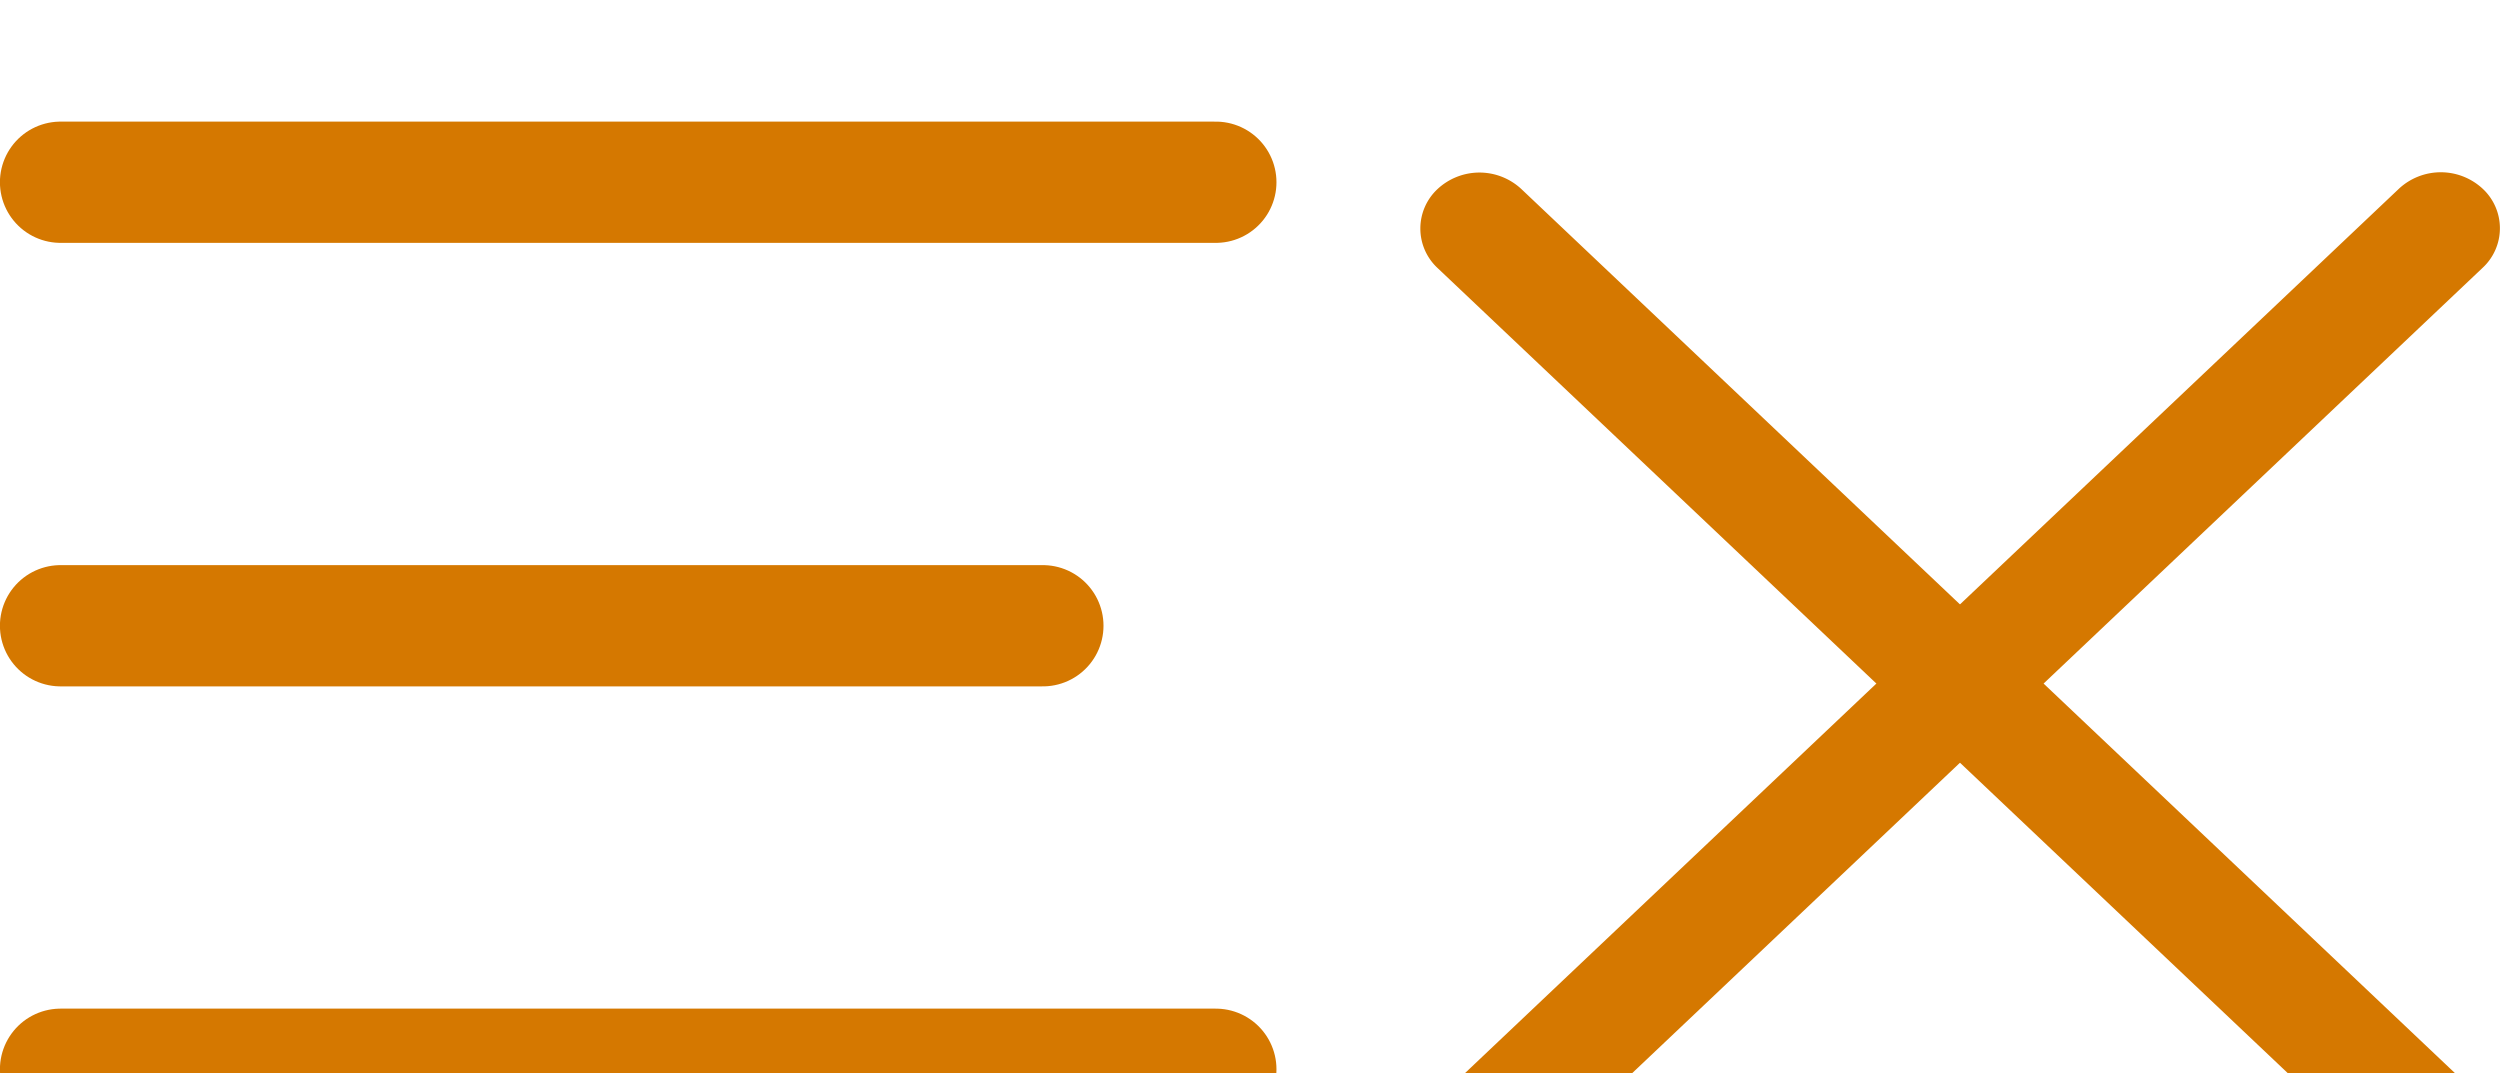
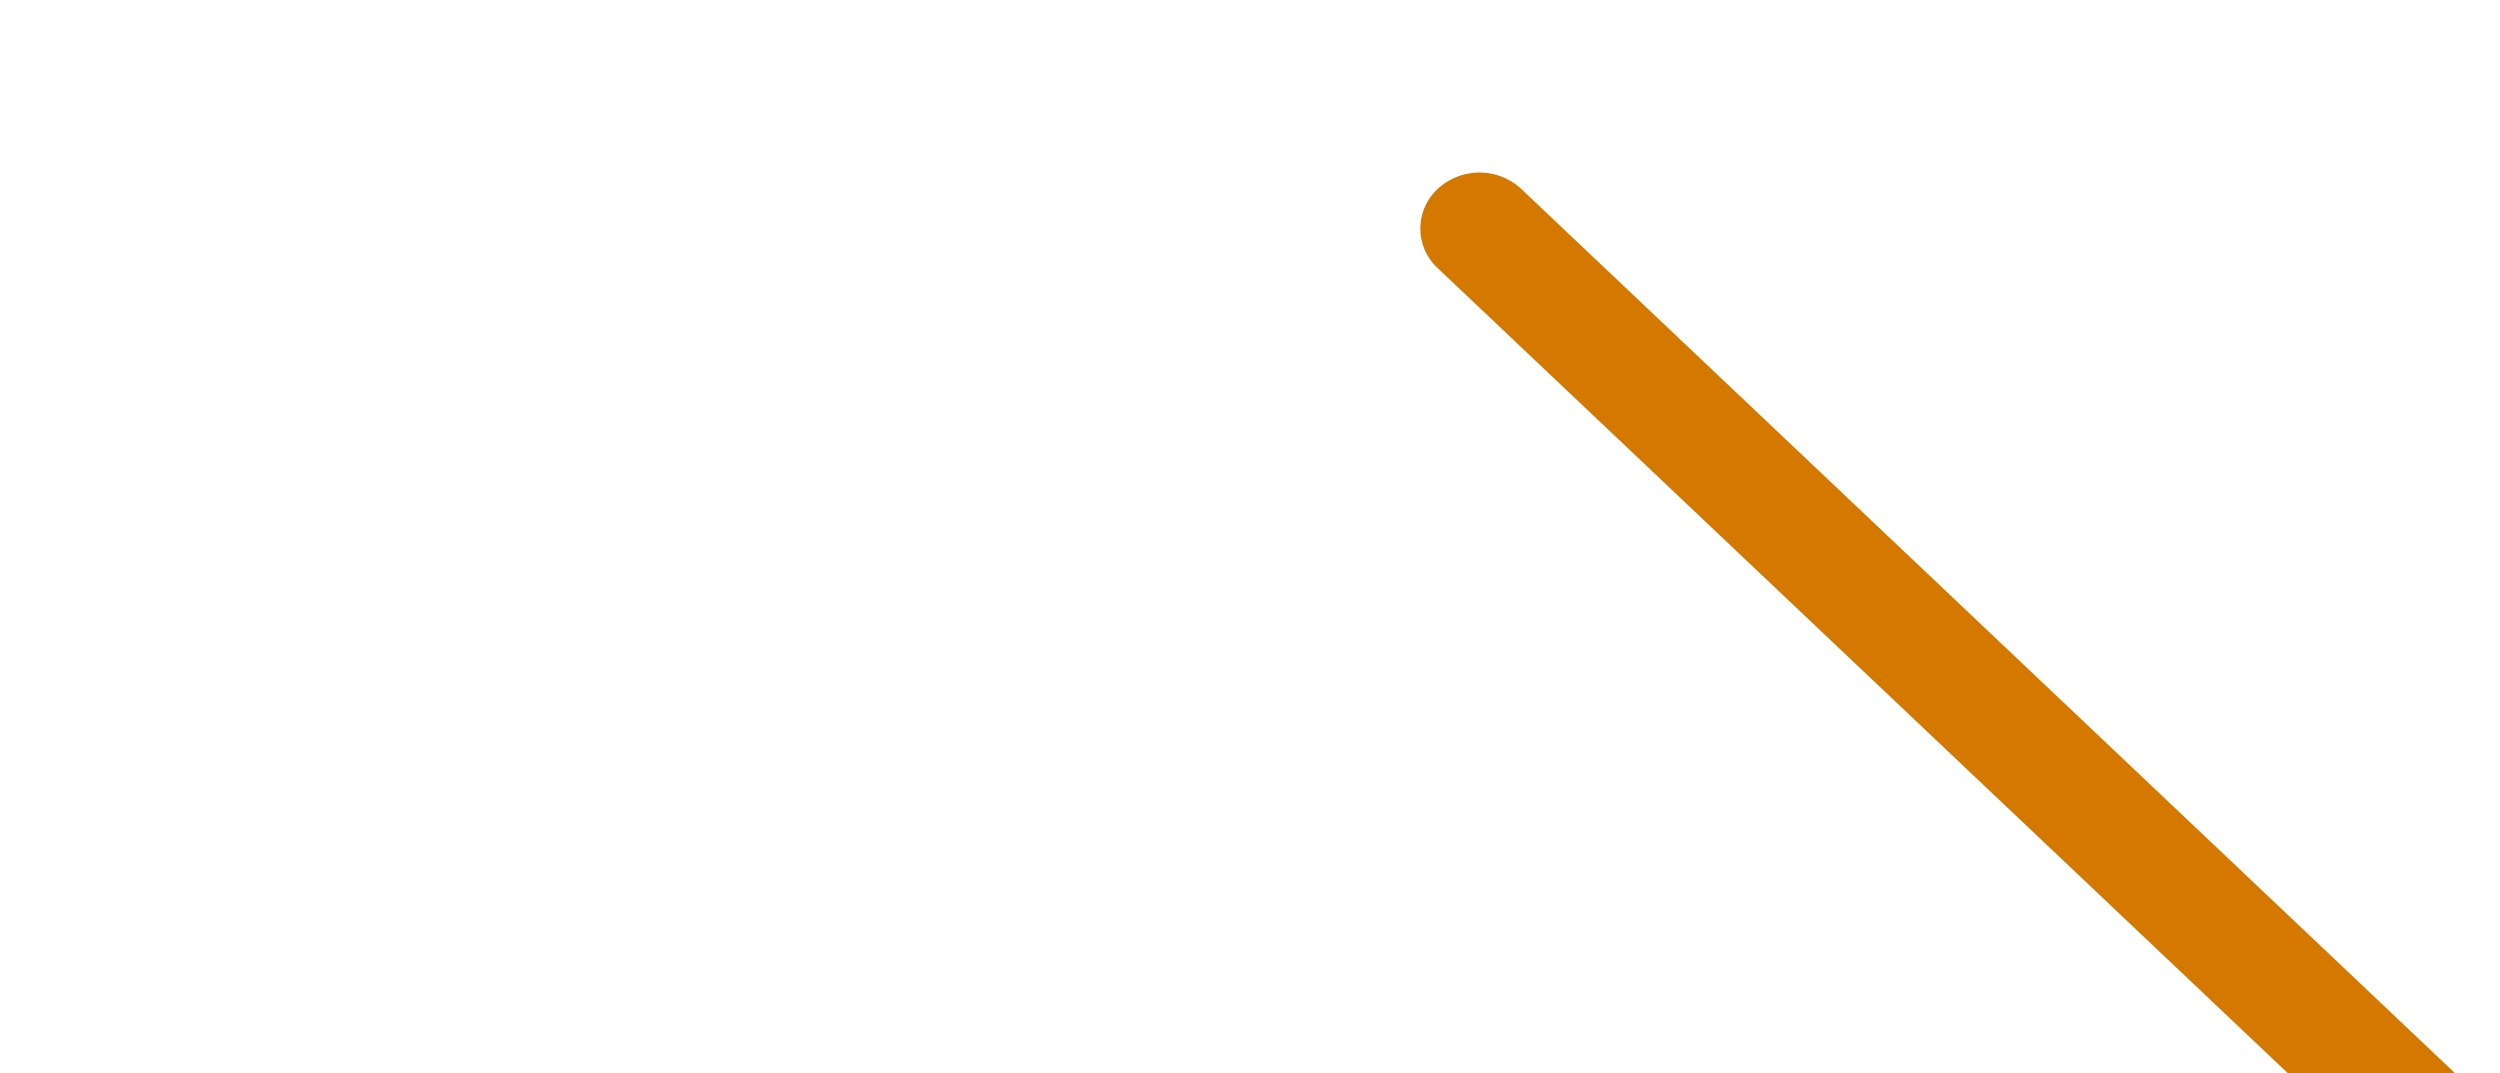
<svg xmlns="http://www.w3.org/2000/svg" fill="none" viewBox="5.83 3.61 35.05 15.05">
  <g filter="url(#a)">
-     <path fill-rule="evenodd" clip-rule="evenodd" d="M40.636 4.555a.756.756 0 0 1 0 1.11L27.158 18.428a.862.862 0 0 1-1.172 0 .756.756 0 0 1 0-1.11L39.464 4.555a.862.862 0 0 1 1.172 0Z" fill="#D57800" />
    <path fill-rule="evenodd" clip-rule="evenodd" d="M40.636 18.432a.862.862 0 0 1-1.172 0L25.986 5.669a.756.756 0 0 1 0-1.11.862.862 0 0 1 1.172 0l13.478 12.763a.756.756 0 0 1 0 1.11Z" fill="#D57800" />
-     <path stroke="#D57800" stroke-width="1.7" stroke-linecap="round" d="M6.679 4.465h16.197M6.679 10.683h13.772M6.679 16.901h16.197" />
  </g>
  <defs>
    <filter id="a" x=".572" y=".215" width="47.89" height="38.334" filterUnits="userSpaceOnUse" color-interpolation-filters="sRGB">
      <feFlood flood-opacity="0" result="BackgroundImageFix" />
      <feColorMatrix in="SourceAlpha" values="0 0 0 0 0 0 0 0 0 0 0 0 0 0 0 0 0 0 127 0" result="hardAlpha" />
      <feOffset dy="1.7" />
      <feGaussianBlur stdDeviation="2.55" />
      <feComposite in2="hardAlpha" operator="out" />
      <feColorMatrix values="0 0 0 0 0 0 0 0 0 0 0 0 0 0 0 0 0 0 0.05 0" />
      <feBlend in2="BackgroundImageFix" result="effect1_dropShadow_4115_6332" />
      <feBlend in="SourceGraphic" in2="effect1_dropShadow_4115_6332" result="shape" />
    </filter>
  </defs>
</svg>